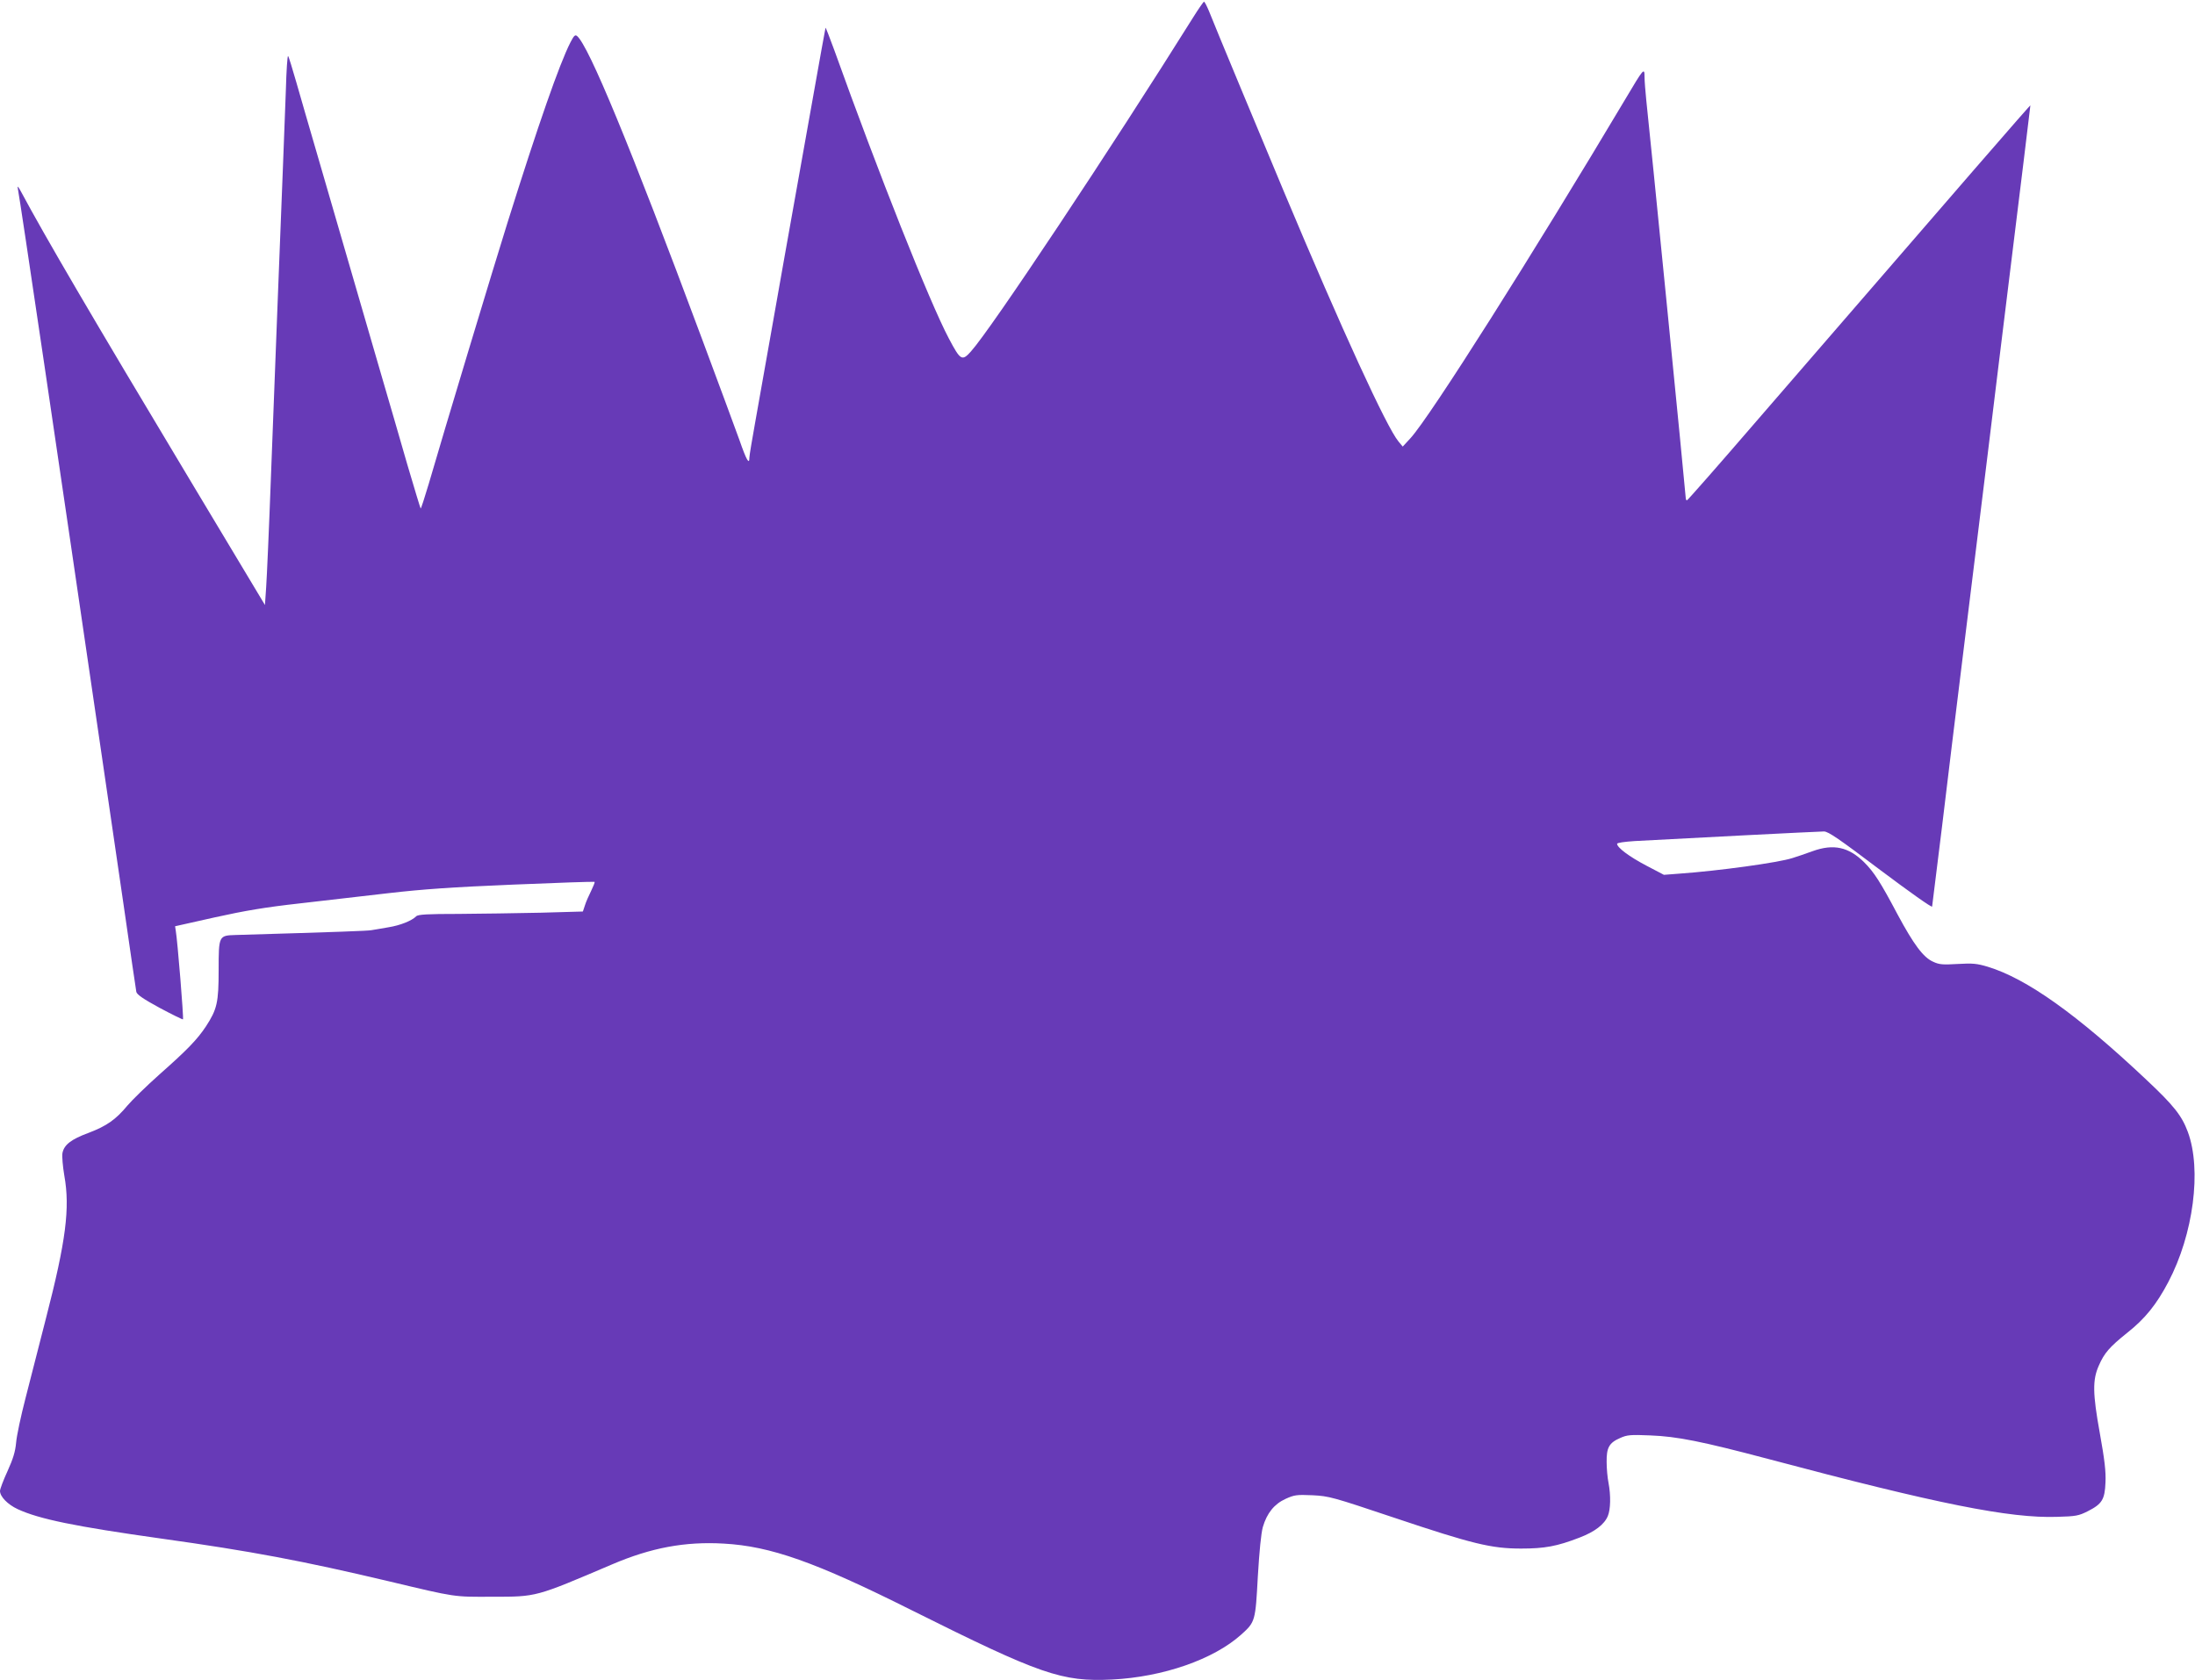
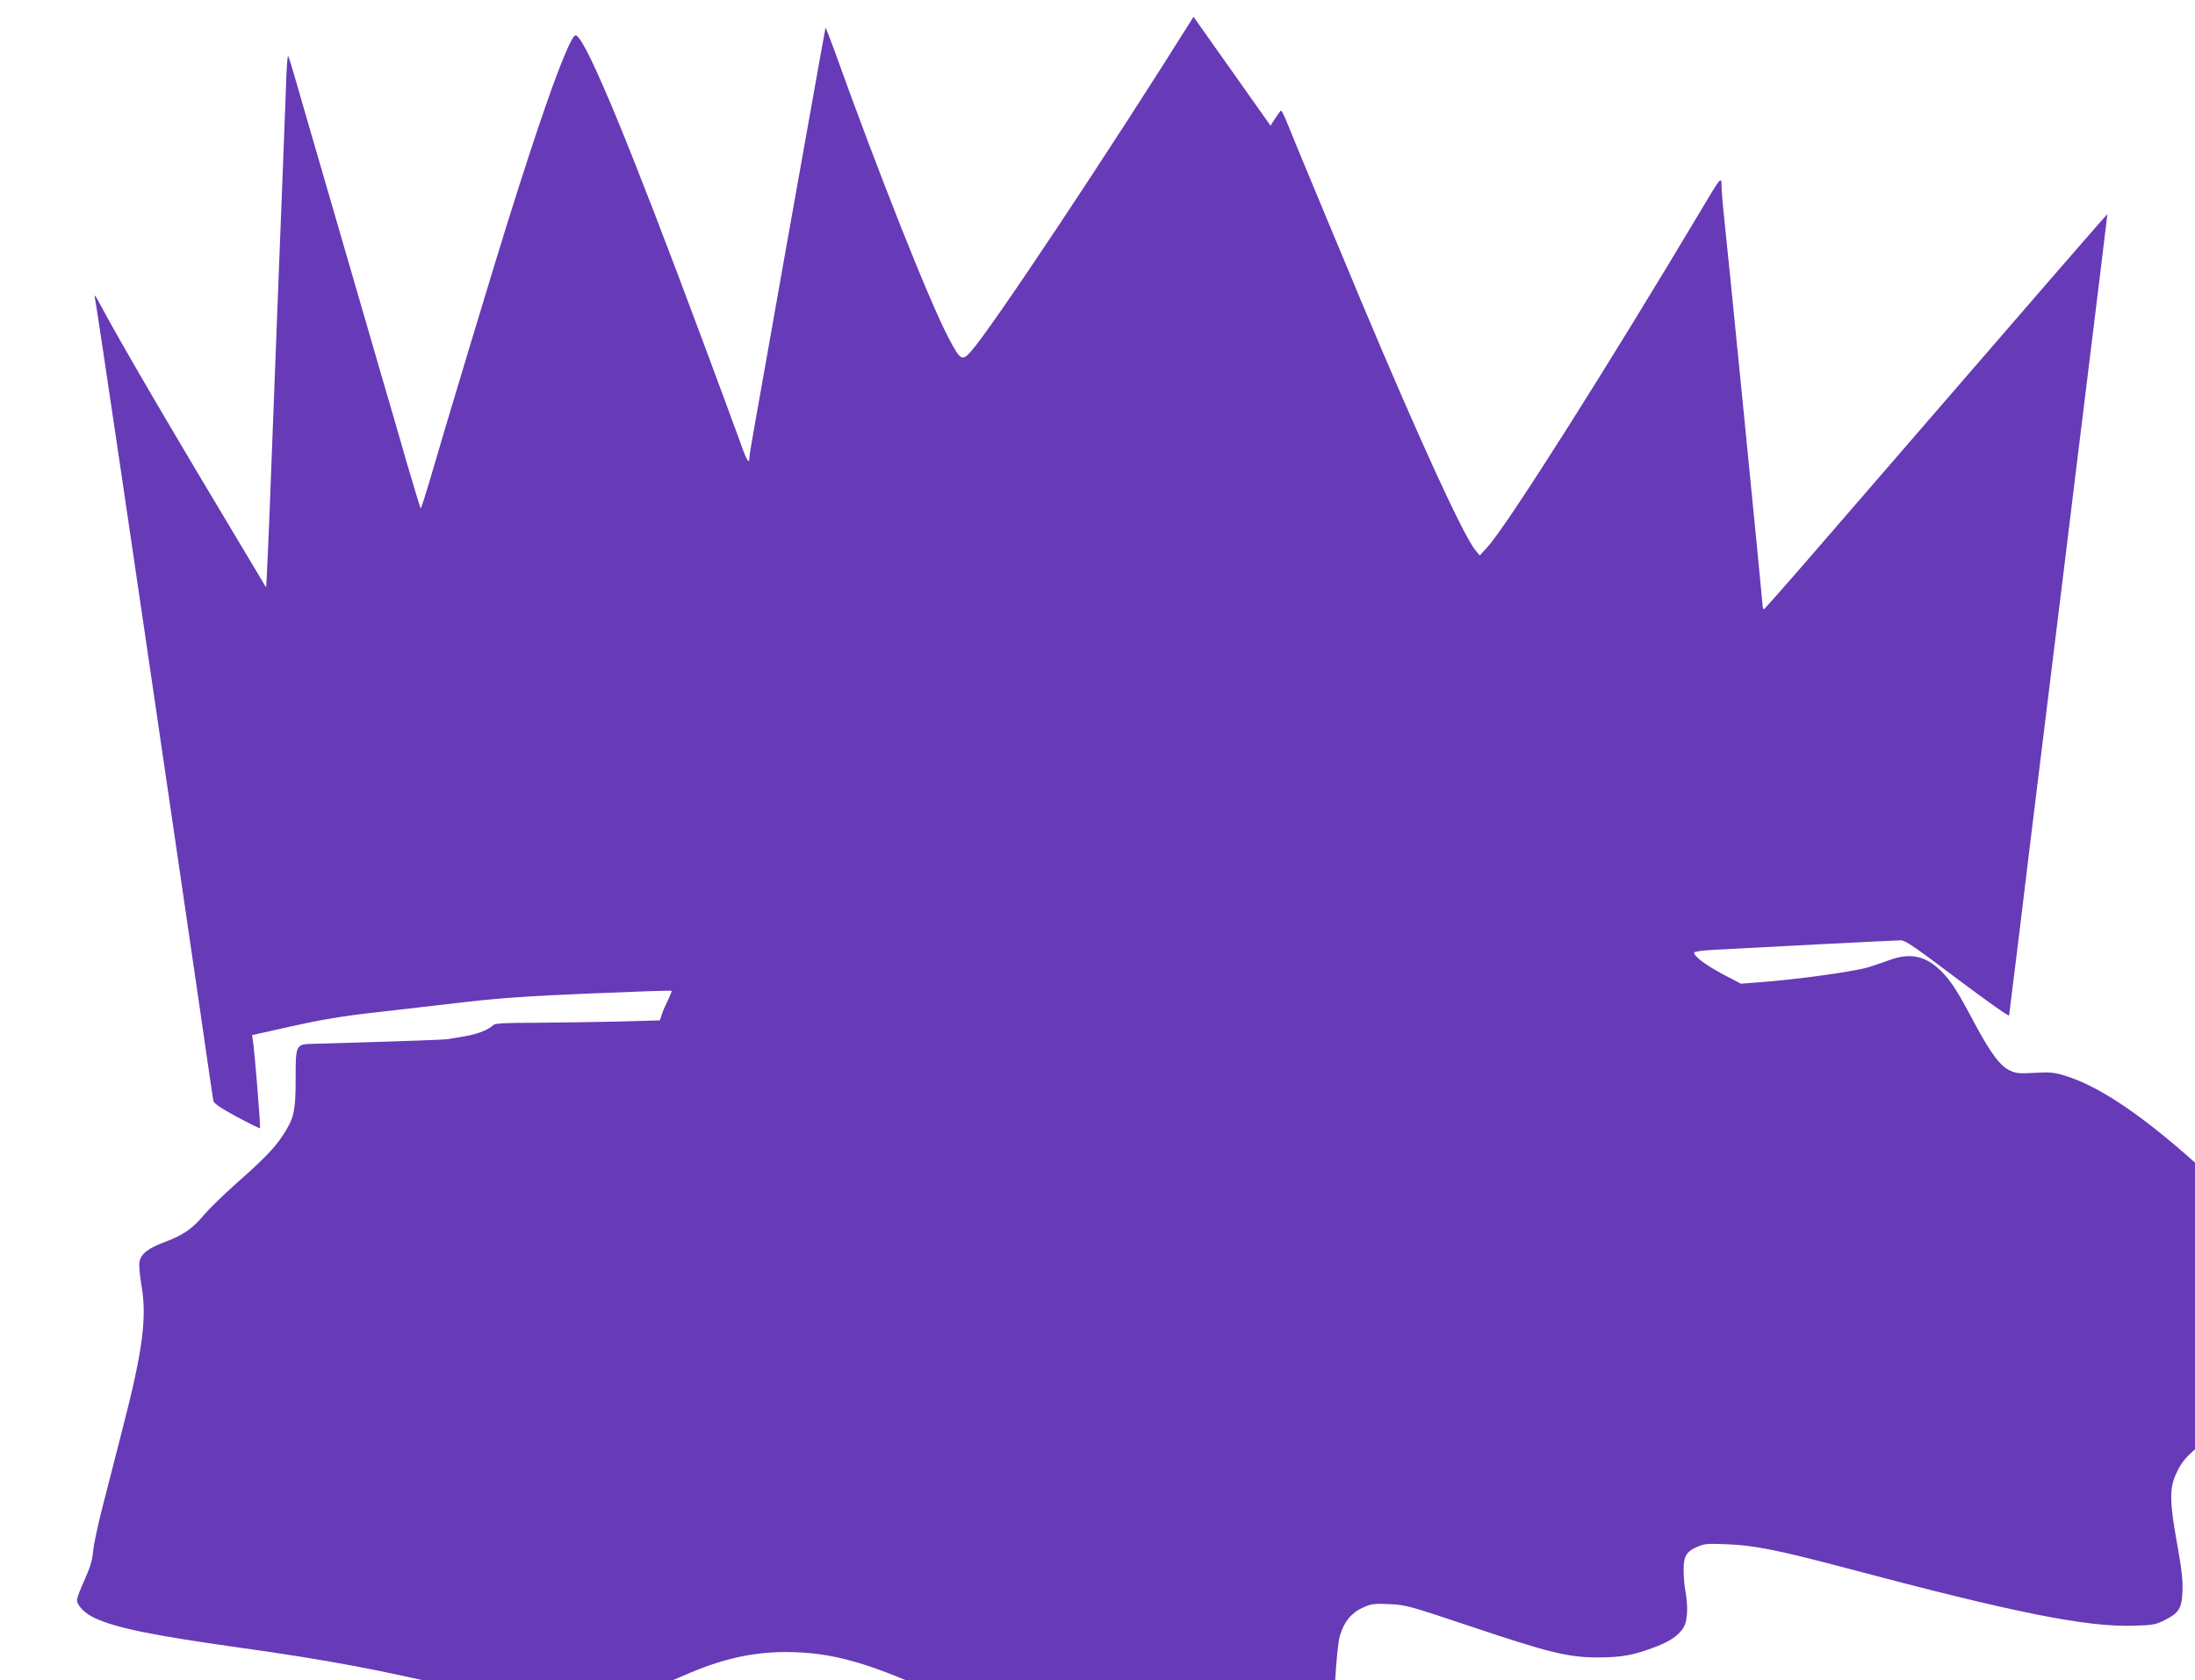
<svg xmlns="http://www.w3.org/2000/svg" version="1.0" width="1280pt" height="980pt" viewBox="0 0 1280 980" preserveAspectRatio="xMidYMid meet">
  <g transform="translate(0,980) scale(0.1,-0.1)" fill="#673ab7" stroke="none">
-     <path d="M6960 9702 c-481 -769 -1180 -1821 -1298 -1952 -52 -58 -61 -53 -129 76 -112 211 -411 965 -668 1682 -27 73 -49 131 -51 130 -1 -2 -36 -196 -78 -433 -42 -236 -94 -529 -116 -650 -22 -121 -71 -400 -110 -620 -39 -220 -86 -486 -105 -592 -19 -105 -35 -201 -35 -212 0 -45 -17 -16 -58 102 -24 67 -123 334 -219 592 -420 1128 -660 1708 -728 1765 -11 9 -18 3 -39 -38 -64 -126 -186 -475 -366 -1049 -78 -248 -377 -1239 -460 -1526 -24 -81 -45 -145 -47 -143 -2 2 -37 118 -78 257 -40 140 -110 380 -155 534 -92 318 -242 832 -366 1260 -47 160 -103 355 -126 435 -23 80 -44 149 -48 153 -4 4 -10 -85 -13 -198 -4 -112 -12 -314 -17 -447 -13 -320 -44 -1130 -70 -1808 -11 -300 -24 -591 -28 -647 l-7 -102 -442 737 c-574 957 -839 1410 -982 1677 -16 29 -21 33 -17 15 14 -69 240 -1602 492 -3325 52 -357 108 -742 125 -855 16 -113 39 -268 50 -345 11 -77 22 -150 24 -161 4 -16 42 -42 136 -93 73 -39 134 -69 136 -67 5 5 -32 460 -42 517 l-4 26 232 52 c176 39 295 59 492 81 143 16 377 43 520 60 200 23 368 35 729 50 258 11 471 18 473 16 3 -2 -7 -26 -20 -53 -13 -26 -30 -64 -36 -84 l-12 -36 -247 -7 c-136 -3 -352 -6 -479 -7 -179 0 -236 -3 -246 -14 -26 -26 -93 -53 -162 -64 -38 -7 -83 -14 -100 -17 -25 -4 -180 -10 -792 -28 -97 -3 -98 -4 -98 -204 0 -190 -9 -229 -74 -329 -51 -77 -109 -137 -273 -282 -75 -67 -158 -148 -185 -180 -68 -82 -121 -119 -226 -159 -103 -38 -144 -70 -153 -119 -3 -18 2 -77 11 -130 34 -189 10 -380 -107 -833 -39 -151 -92 -360 -119 -465 -27 -104 -52 -221 -55 -260 -5 -53 -17 -93 -50 -166 -24 -52 -44 -105 -44 -116 0 -33 45 -79 103 -106 125 -58 334 -101 839 -172 522 -73 824 -130 1326 -249 394 -94 375 -91 602 -90 262 0 249 -3 700 189 227 97 425 134 650 121 273 -15 534 -107 1095 -388 755 -377 877 -419 1170 -405 297 15 592 117 754 263 81 73 82 78 96 339 9 150 19 250 29 287 24 82 67 135 133 165 51 23 64 25 157 21 97 -5 115 -10 476 -131 456 -153 567 -180 740 -180 138 0 209 13 341 64 89 34 145 77 165 126 16 38 18 119 4 193 -6 29 -11 84 -11 122 -1 83 14 112 79 140 40 18 60 20 176 15 156 -6 301 -35 686 -137 992 -264 1410 -347 1685 -338 110 3 127 6 180 33 83 42 99 68 103 168 3 63 -5 131 -33 287 -42 232 -43 311 -6 394 32 74 63 109 165 191 104 82 171 165 240 296 147 279 196 656 114 877 -35 94 -81 153 -242 304 -405 382 -698 590 -925 659 -64 19 -88 21 -175 16 -86 -5 -107 -4 -143 13 -57 25 -113 100 -208 277 -100 189 -137 246 -194 303 -91 90 -179 109 -301 65 -41 -15 -94 -33 -117 -40 -82 -27 -433 -75 -659 -91 l-91 -7 -103 54 c-99 52 -170 105 -170 127 0 6 42 12 103 16 249 14 1075 56 1103 56 26 0 89 -44 330 -226 168 -126 300 -220 301 -212 1 7 27 218 58 468 30 250 86 712 125 1025 39 314 102 829 141 1145 38 316 88 717 109 890 80 648 140 1140 140 1145 0 5 -345 -393 -1609 -1855 -211 -245 -388 -446 -393 -448 -4 -2 -8 5 -8 16 0 21 -212 2161 -230 2319 -5 50 -10 111 -10 134 0 57 -5 51 -110 -126 -542 -910 -1140 -1855 -1254 -1980 l-46 -50 -25 30 c-69 83 -328 647 -667 1455 -120 287 -409 980 -437 1053 -13 31 -26 57 -30 57 -3 0 -31 -40 -61 -88z" />
+     <path d="M6960 9702 c-481 -769 -1180 -1821 -1298 -1952 -52 -58 -61 -53 -129 76 -112 211 -411 965 -668 1682 -27 73 -49 131 -51 130 -1 -2 -36 -196 -78 -433 -42 -236 -94 -529 -116 -650 -22 -121 -71 -400 -110 -620 -39 -220 -86 -486 -105 -592 -19 -105 -35 -201 -35 -212 0 -45 -17 -16 -58 102 -24 67 -123 334 -219 592 -420 1128 -660 1708 -728 1765 -11 9 -18 3 -39 -38 -64 -126 -186 -475 -366 -1049 -78 -248 -377 -1239 -460 -1526 -24 -81 -45 -145 -47 -143 -2 2 -37 118 -78 257 -40 140 -110 380 -155 534 -92 318 -242 832 -366 1260 -47 160 -103 355 -126 435 -23 80 -44 149 -48 153 -4 4 -10 -85 -13 -198 -4 -112 -12 -314 -17 -447 -13 -320 -44 -1130 -70 -1808 -11 -300 -24 -591 -28 -647 c-574 957 -839 1410 -982 1677 -16 29 -21 33 -17 15 14 -69 240 -1602 492 -3325 52 -357 108 -742 125 -855 16 -113 39 -268 50 -345 11 -77 22 -150 24 -161 4 -16 42 -42 136 -93 73 -39 134 -69 136 -67 5 5 -32 460 -42 517 l-4 26 232 52 c176 39 295 59 492 81 143 16 377 43 520 60 200 23 368 35 729 50 258 11 471 18 473 16 3 -2 -7 -26 -20 -53 -13 -26 -30 -64 -36 -84 l-12 -36 -247 -7 c-136 -3 -352 -6 -479 -7 -179 0 -236 -3 -246 -14 -26 -26 -93 -53 -162 -64 -38 -7 -83 -14 -100 -17 -25 -4 -180 -10 -792 -28 -97 -3 -98 -4 -98 -204 0 -190 -9 -229 -74 -329 -51 -77 -109 -137 -273 -282 -75 -67 -158 -148 -185 -180 -68 -82 -121 -119 -226 -159 -103 -38 -144 -70 -153 -119 -3 -18 2 -77 11 -130 34 -189 10 -380 -107 -833 -39 -151 -92 -360 -119 -465 -27 -104 -52 -221 -55 -260 -5 -53 -17 -93 -50 -166 -24 -52 -44 -105 -44 -116 0 -33 45 -79 103 -106 125 -58 334 -101 839 -172 522 -73 824 -130 1326 -249 394 -94 375 -91 602 -90 262 0 249 -3 700 189 227 97 425 134 650 121 273 -15 534 -107 1095 -388 755 -377 877 -419 1170 -405 297 15 592 117 754 263 81 73 82 78 96 339 9 150 19 250 29 287 24 82 67 135 133 165 51 23 64 25 157 21 97 -5 115 -10 476 -131 456 -153 567 -180 740 -180 138 0 209 13 341 64 89 34 145 77 165 126 16 38 18 119 4 193 -6 29 -11 84 -11 122 -1 83 14 112 79 140 40 18 60 20 176 15 156 -6 301 -35 686 -137 992 -264 1410 -347 1685 -338 110 3 127 6 180 33 83 42 99 68 103 168 3 63 -5 131 -33 287 -42 232 -43 311 -6 394 32 74 63 109 165 191 104 82 171 165 240 296 147 279 196 656 114 877 -35 94 -81 153 -242 304 -405 382 -698 590 -925 659 -64 19 -88 21 -175 16 -86 -5 -107 -4 -143 13 -57 25 -113 100 -208 277 -100 189 -137 246 -194 303 -91 90 -179 109 -301 65 -41 -15 -94 -33 -117 -40 -82 -27 -433 -75 -659 -91 l-91 -7 -103 54 c-99 52 -170 105 -170 127 0 6 42 12 103 16 249 14 1075 56 1103 56 26 0 89 -44 330 -226 168 -126 300 -220 301 -212 1 7 27 218 58 468 30 250 86 712 125 1025 39 314 102 829 141 1145 38 316 88 717 109 890 80 648 140 1140 140 1145 0 5 -345 -393 -1609 -1855 -211 -245 -388 -446 -393 -448 -4 -2 -8 5 -8 16 0 21 -212 2161 -230 2319 -5 50 -10 111 -10 134 0 57 -5 51 -110 -126 -542 -910 -1140 -1855 -1254 -1980 l-46 -50 -25 30 c-69 83 -328 647 -667 1455 -120 287 -409 980 -437 1053 -13 31 -26 57 -30 57 -3 0 -31 -40 -61 -88z" />
  </g>
</svg>